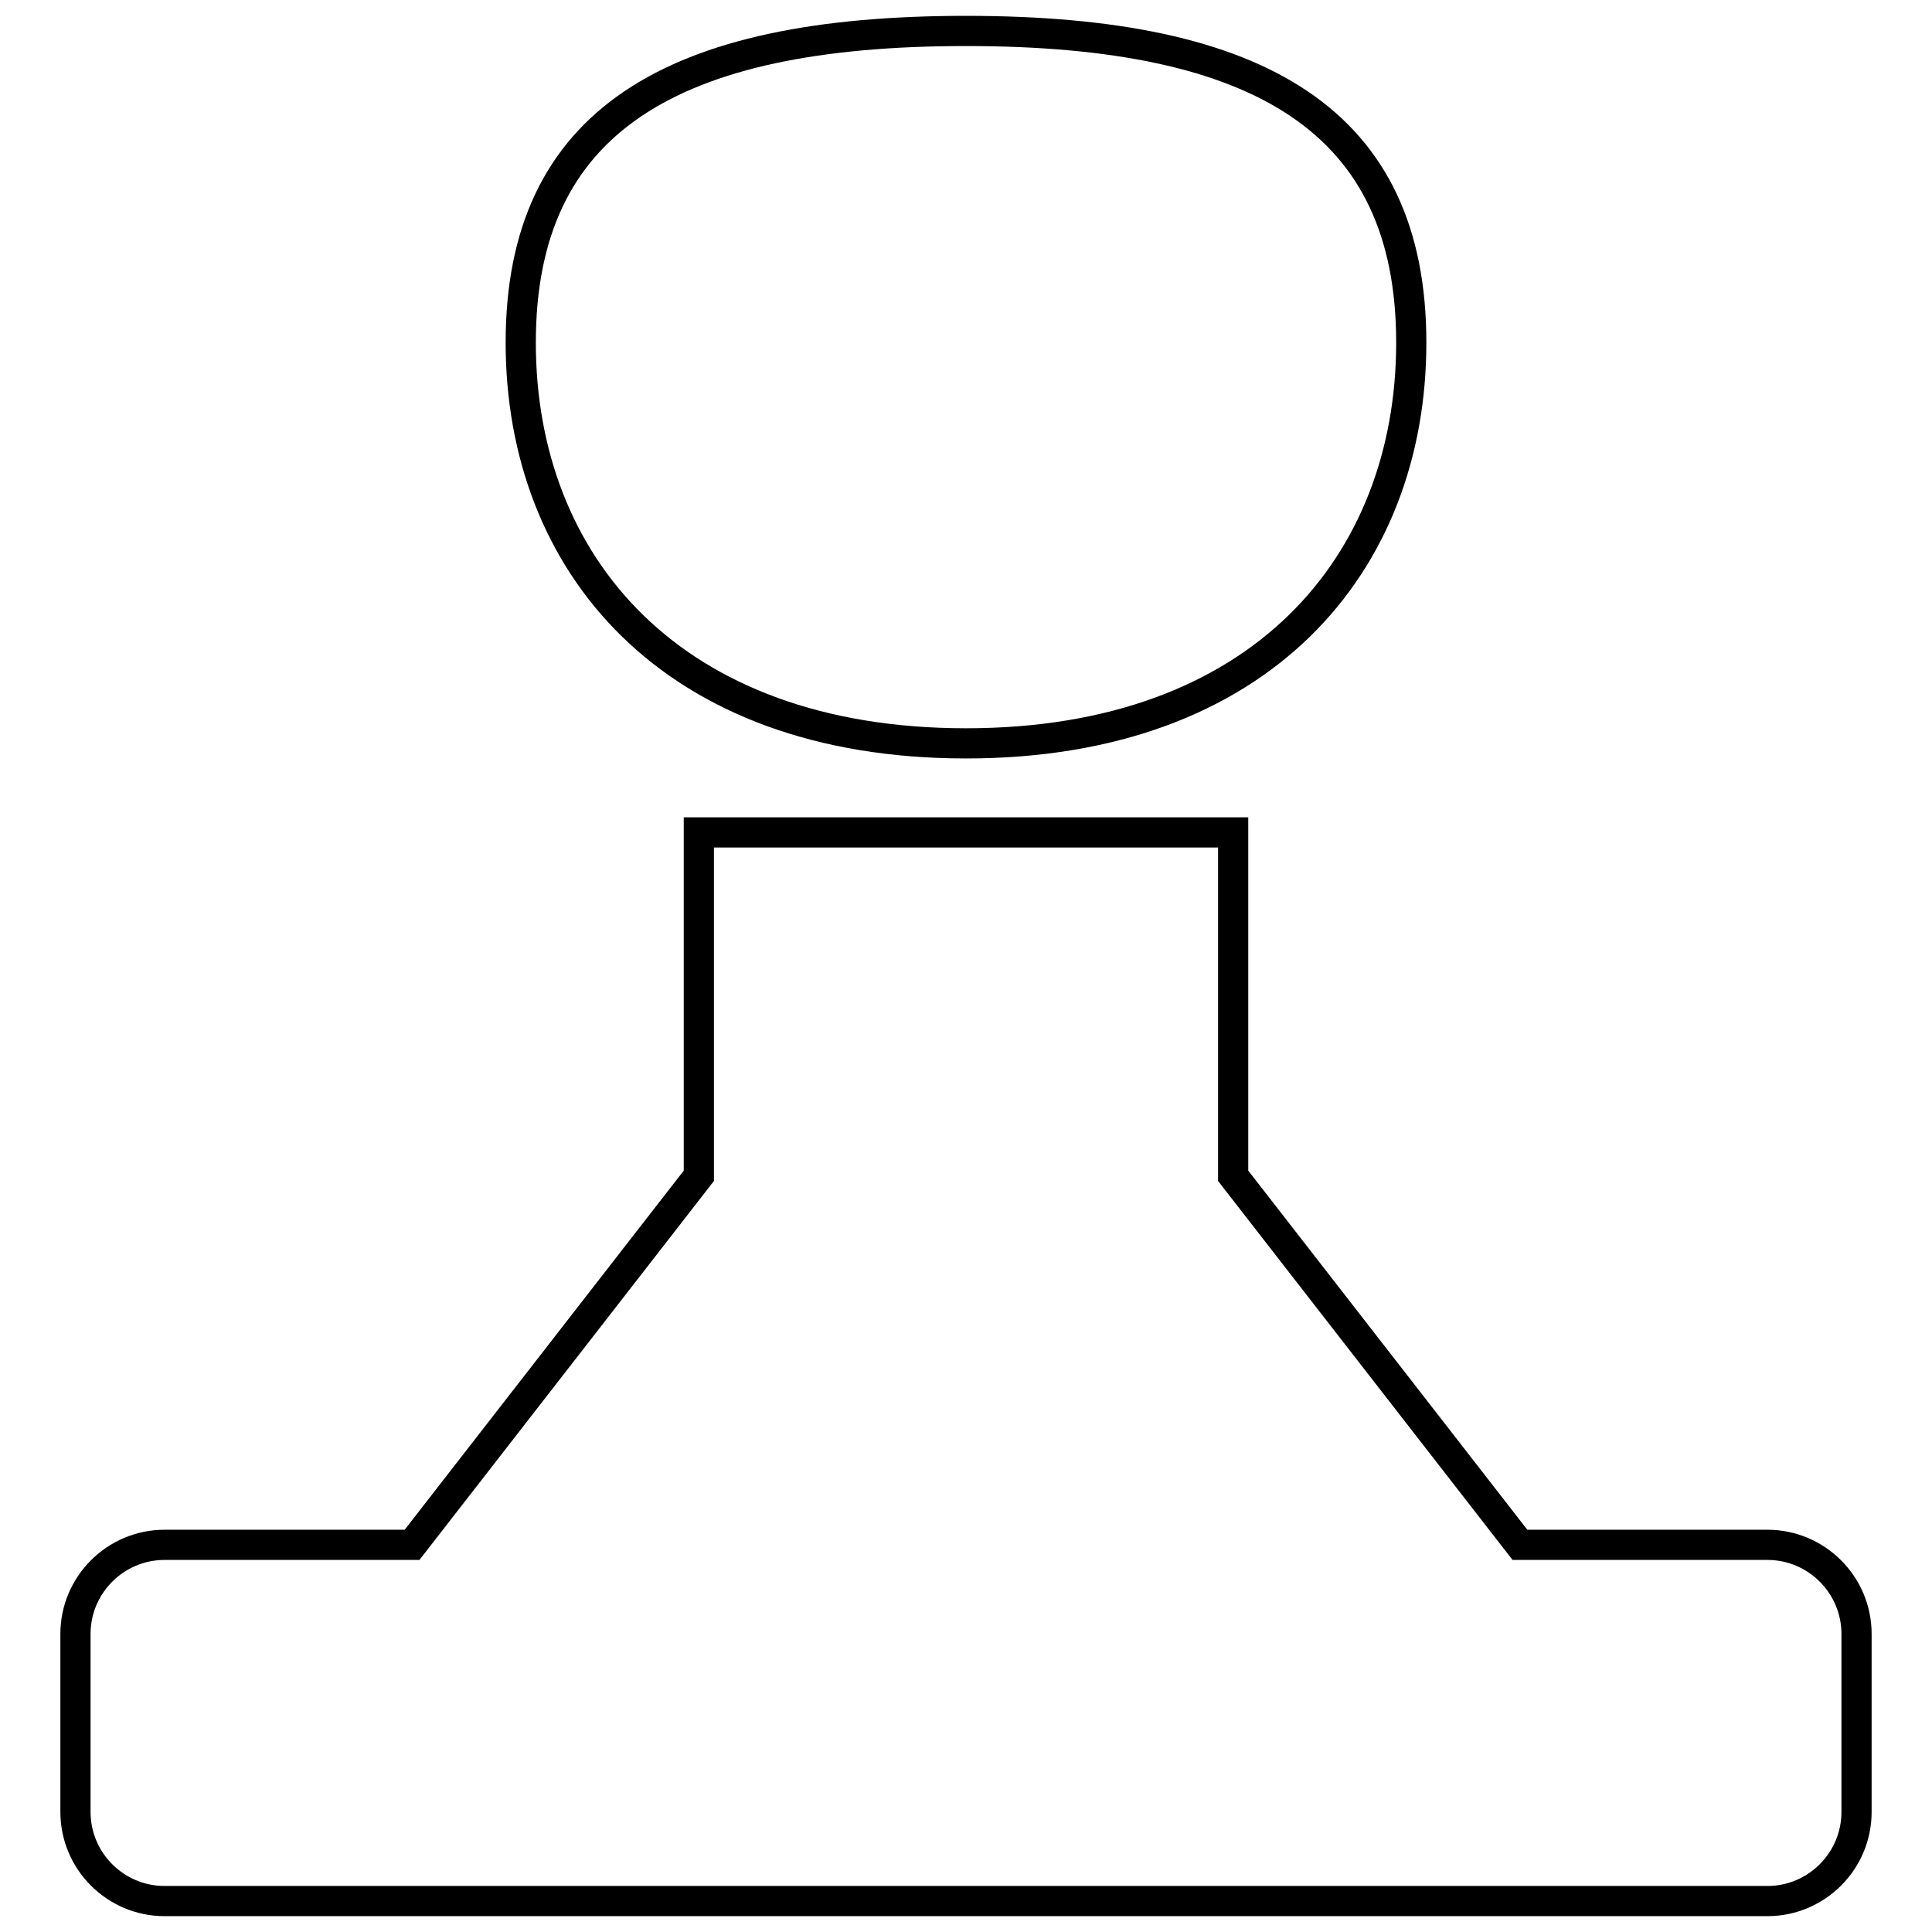
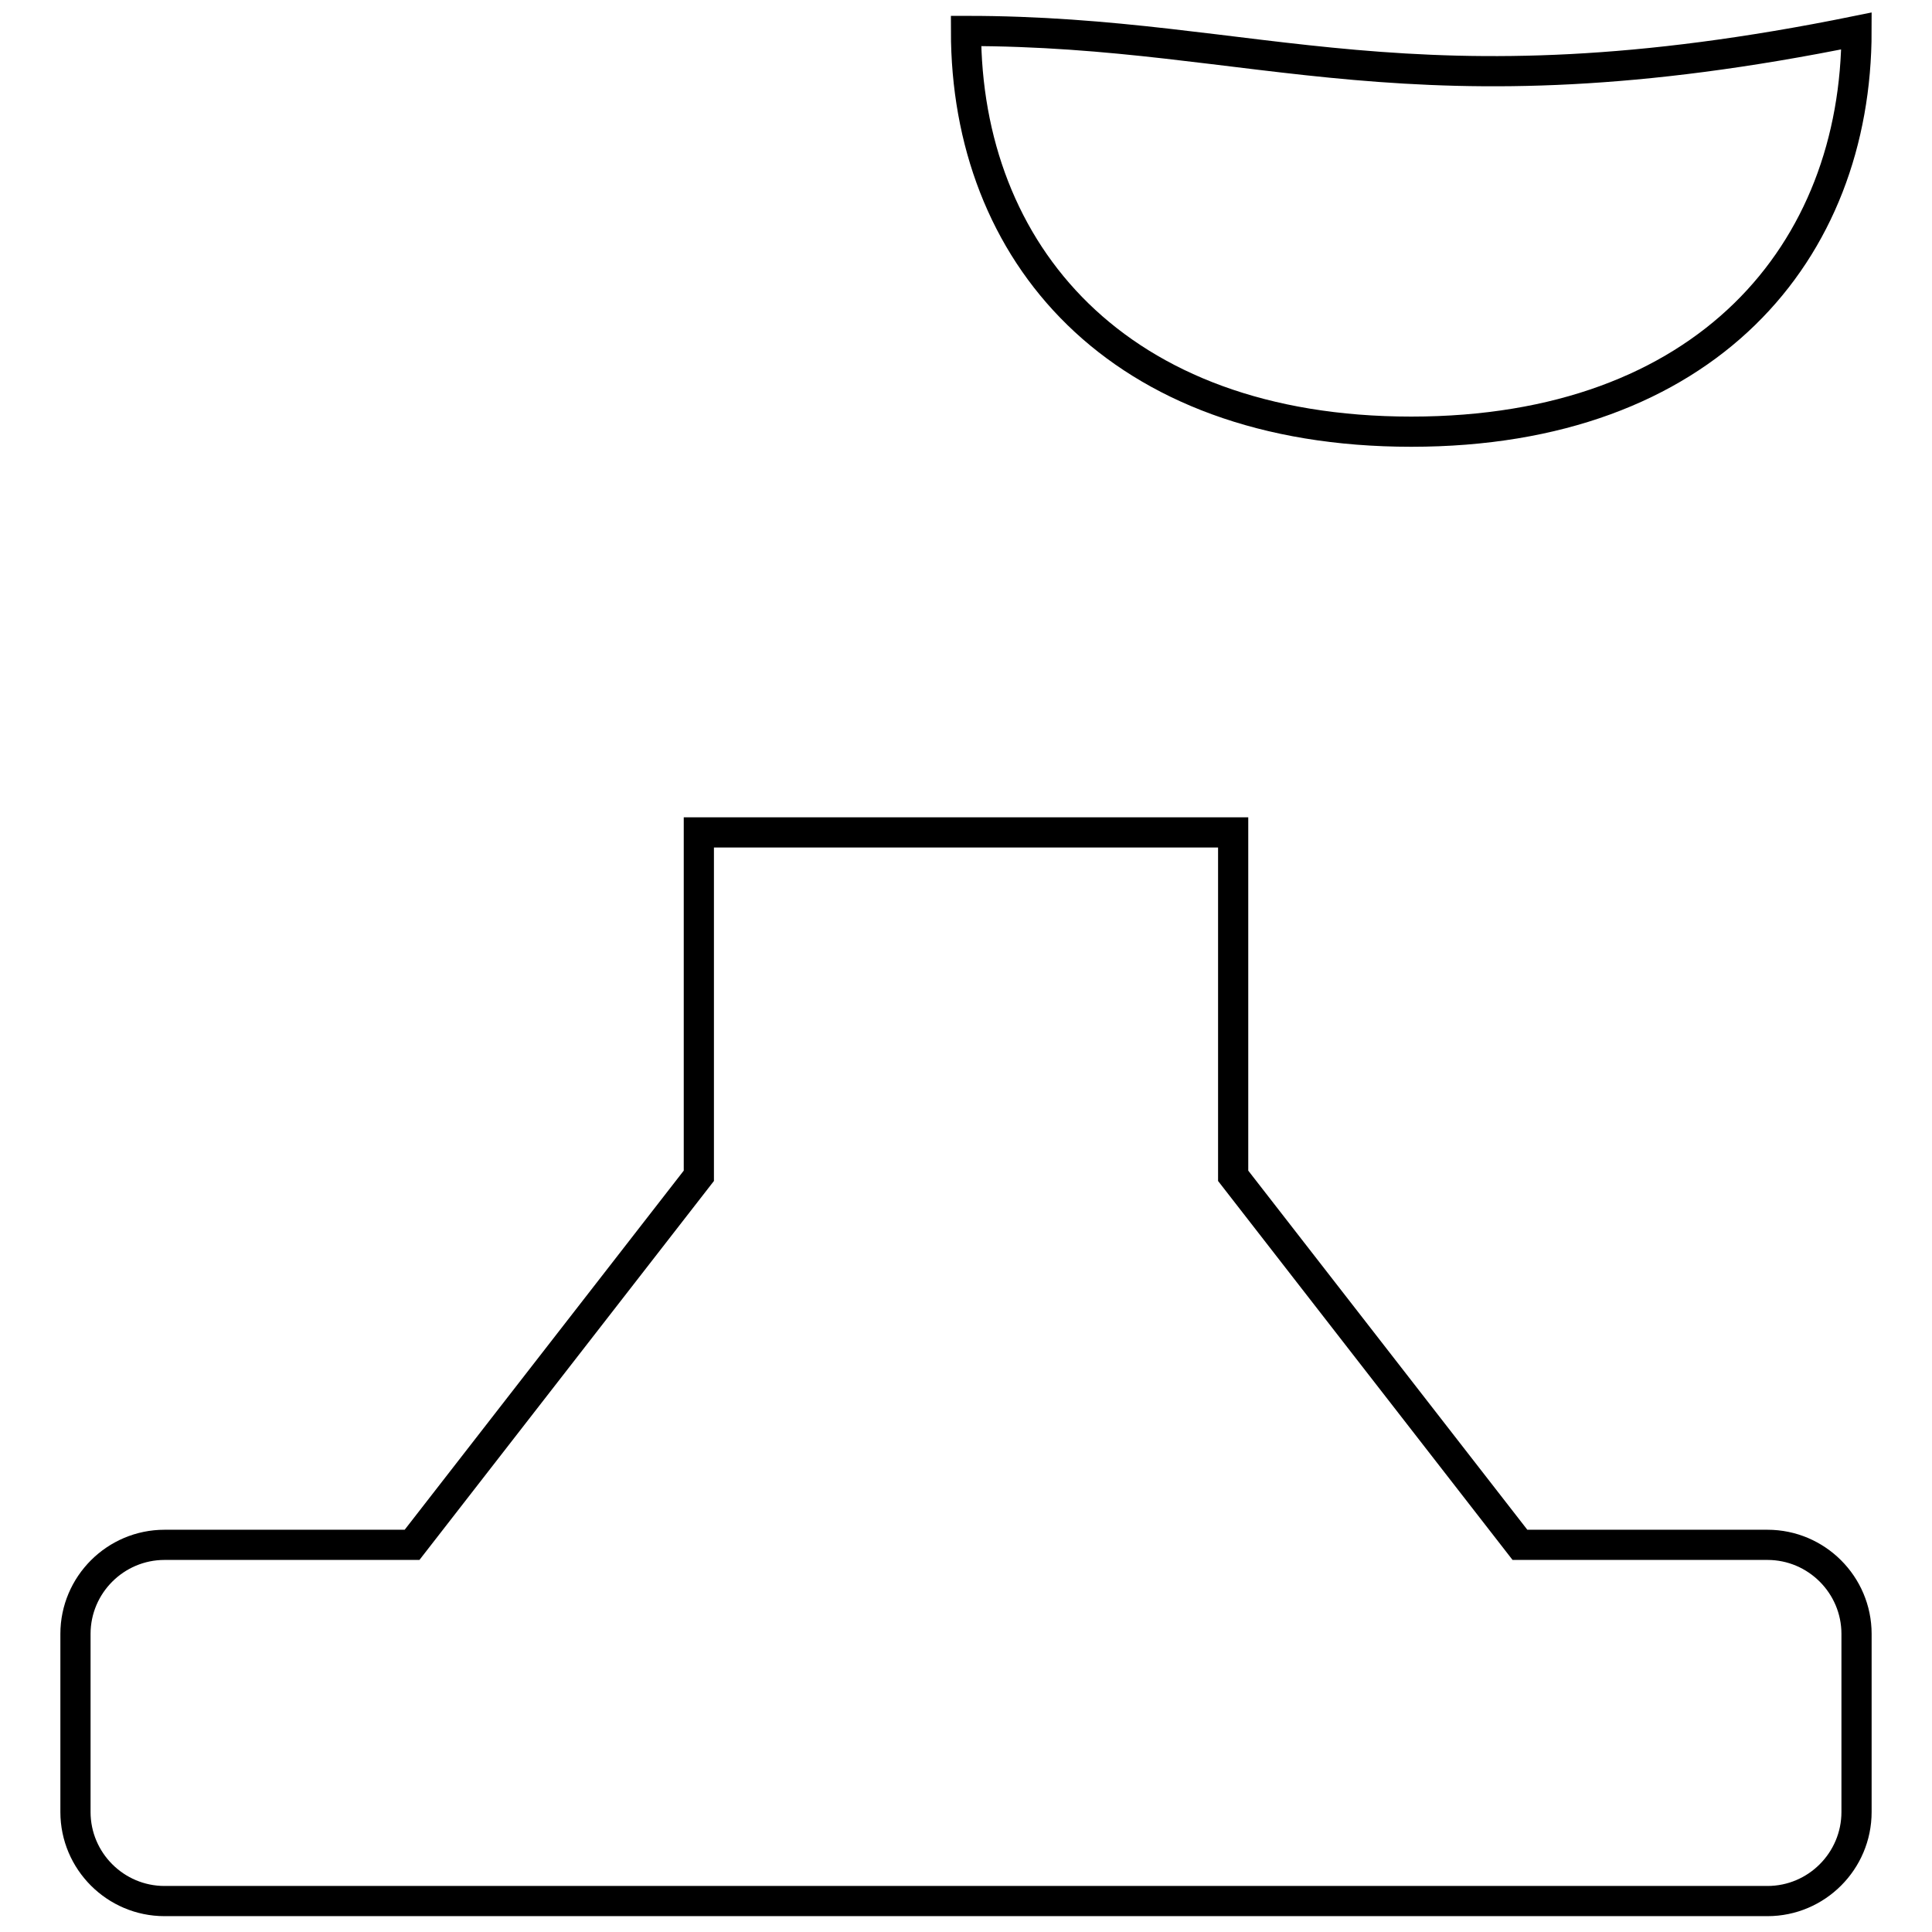
<svg xmlns="http://www.w3.org/2000/svg" version="1.1" x="0px" y="0px" viewBox="0 0 256 256" enable-background="new 0 0 256 256" xml:space="preserve">
  <g>
    <g>
-       <path stroke-width="4" fill-opacity="0" stroke="#000000" d="M128,4.1c-39.1,0-59,12-59,41.3c0,29.3,19.9,53.1,59,53.1c39.1,0,59-23.8,59-53.1C187,16.1,167.1,4.1,128,4.1L128,4.1z M163.4,110.3H92.6v45.5l-38,48.9H21.8c-6.5,0-11.8,5.3-11.8,11.8v23.6c0,6.5,5.3,11.8,11.8,11.8h212.4c6.5,0,11.8-5.3,11.8-11.8v-23.6c0-6.5-5.3-11.8-11.8-11.8h-32.8l-38-48.9V110.3L163.4,110.3z" />
+       <path stroke-width="4" fill-opacity="0" stroke="#000000" d="M128,4.1c0,29.3,19.9,53.1,59,53.1c39.1,0,59-23.8,59-53.1C187,16.1,167.1,4.1,128,4.1L128,4.1z M163.4,110.3H92.6v45.5l-38,48.9H21.8c-6.5,0-11.8,5.3-11.8,11.8v23.6c0,6.5,5.3,11.8,11.8,11.8h212.4c6.5,0,11.8-5.3,11.8-11.8v-23.6c0-6.5-5.3-11.8-11.8-11.8h-32.8l-38-48.9V110.3L163.4,110.3z" />
    </g>
  </g>
</svg>